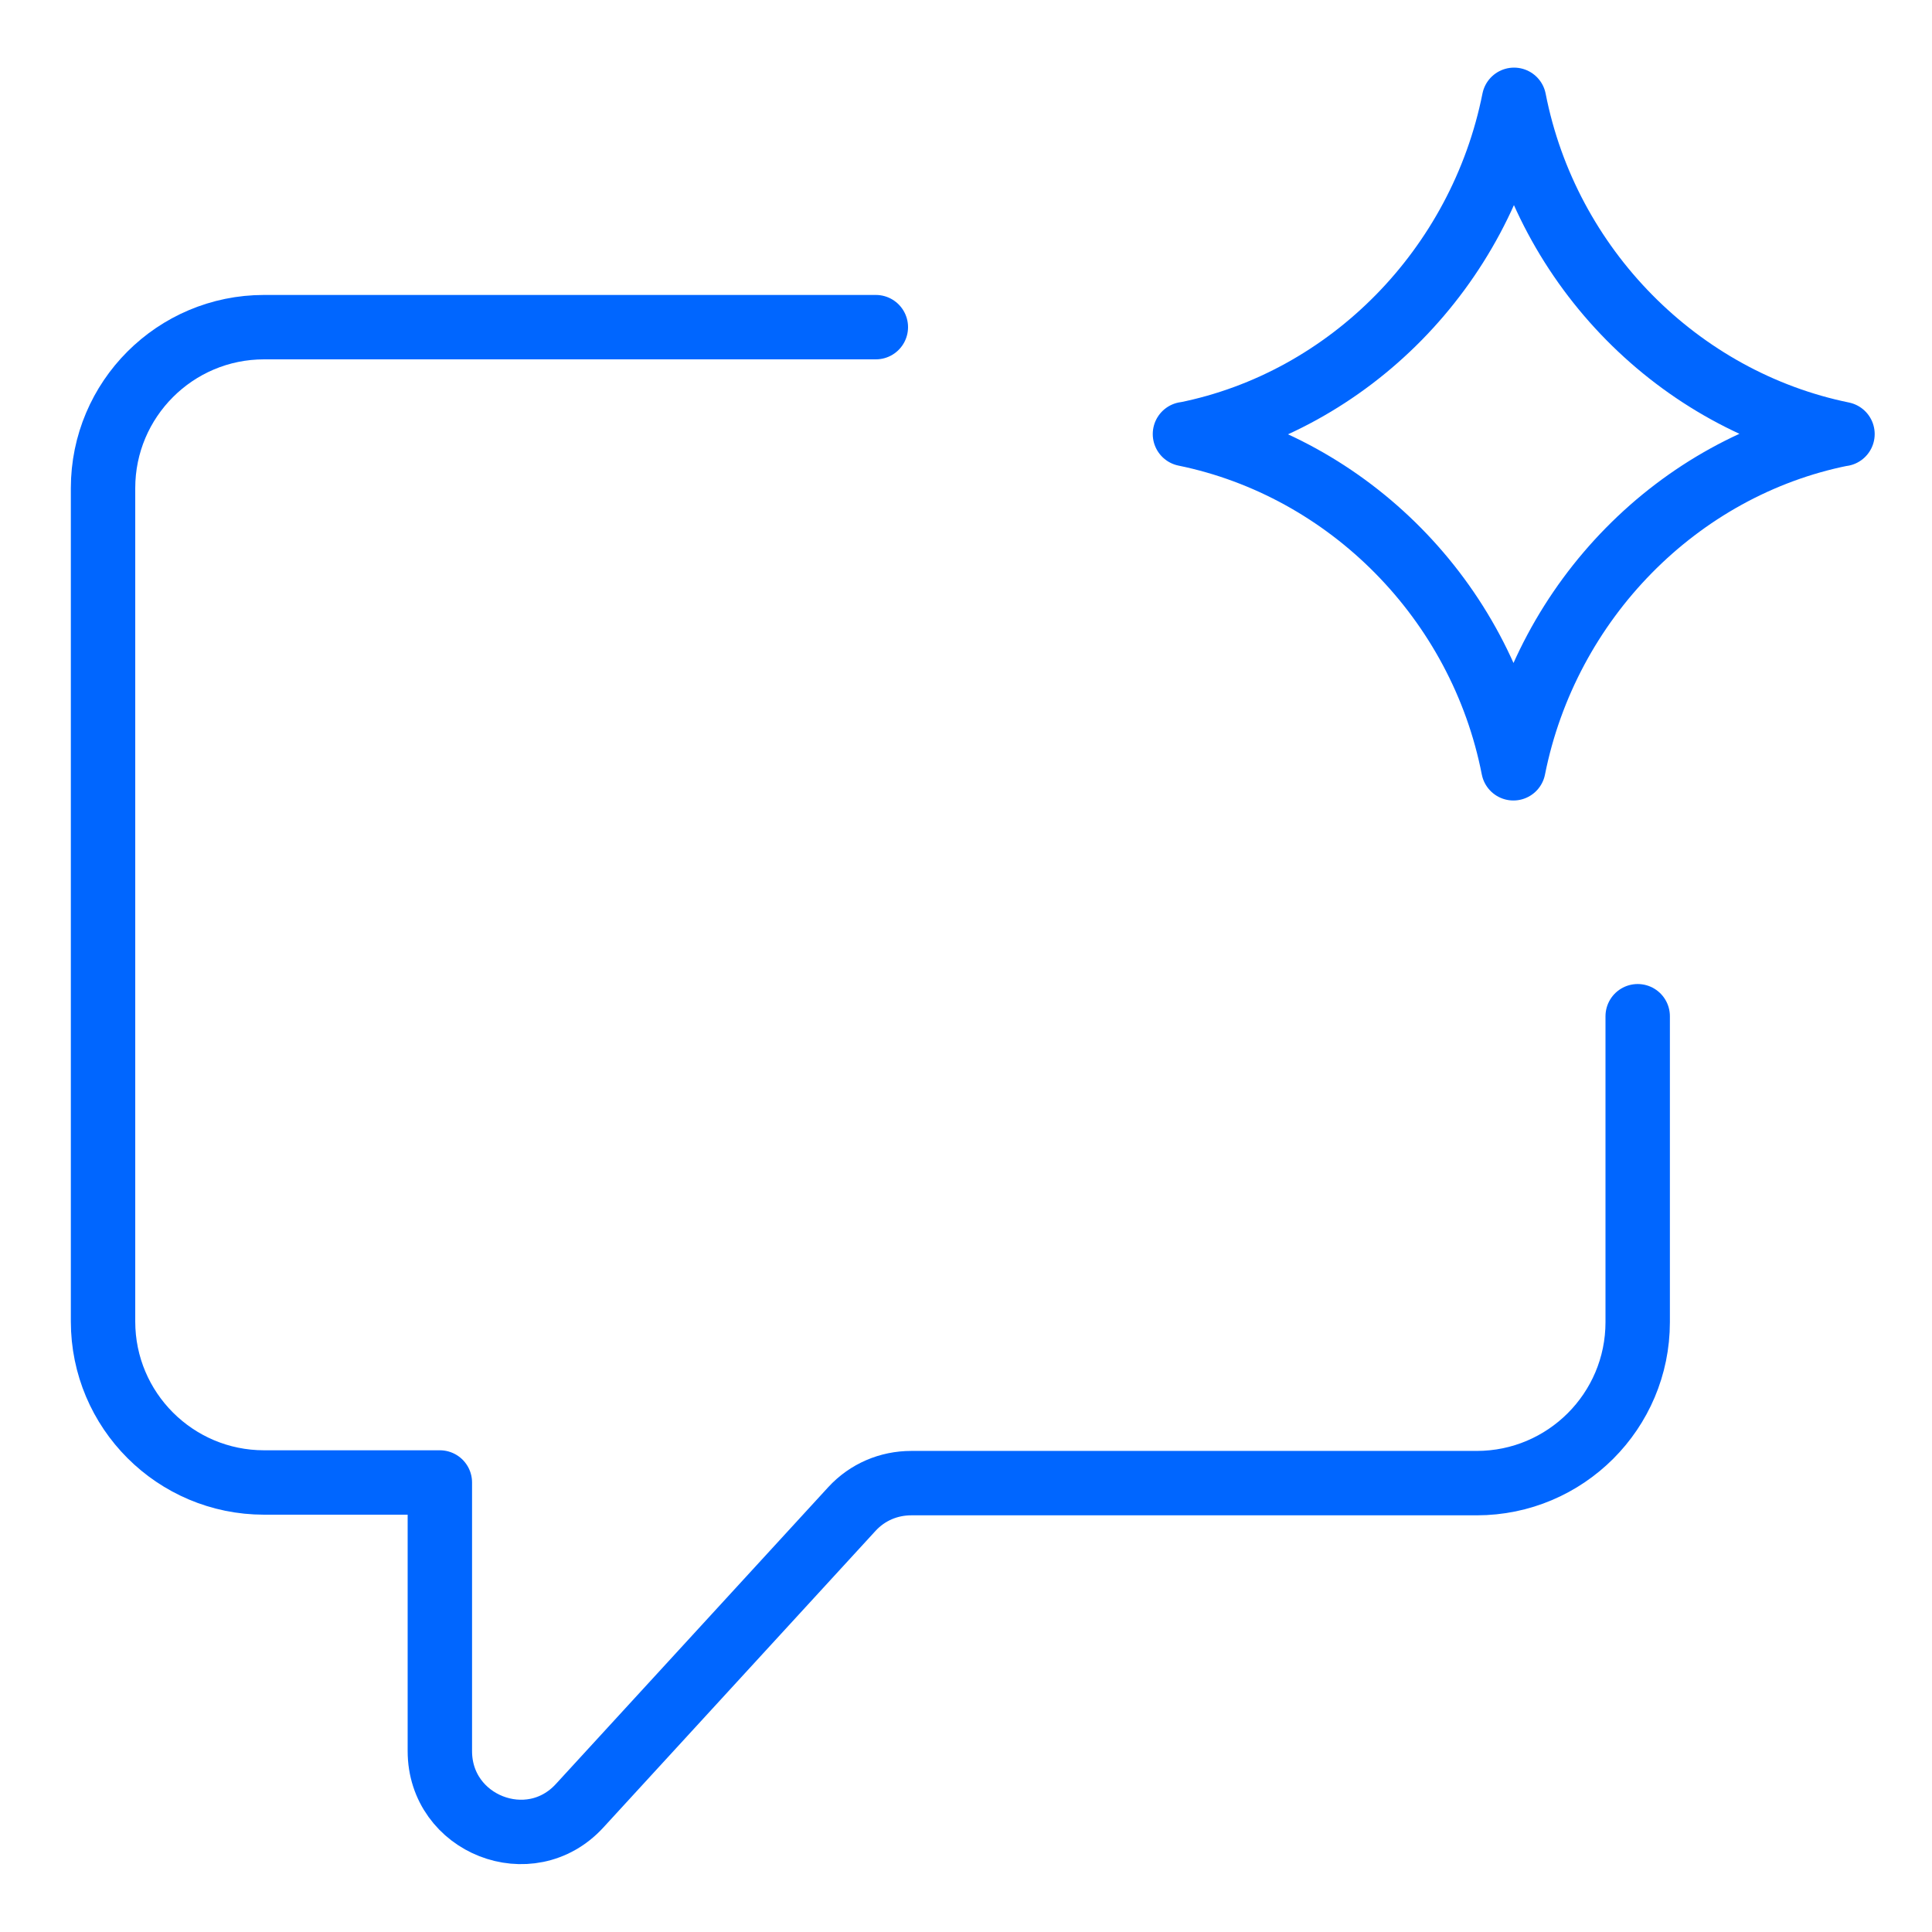
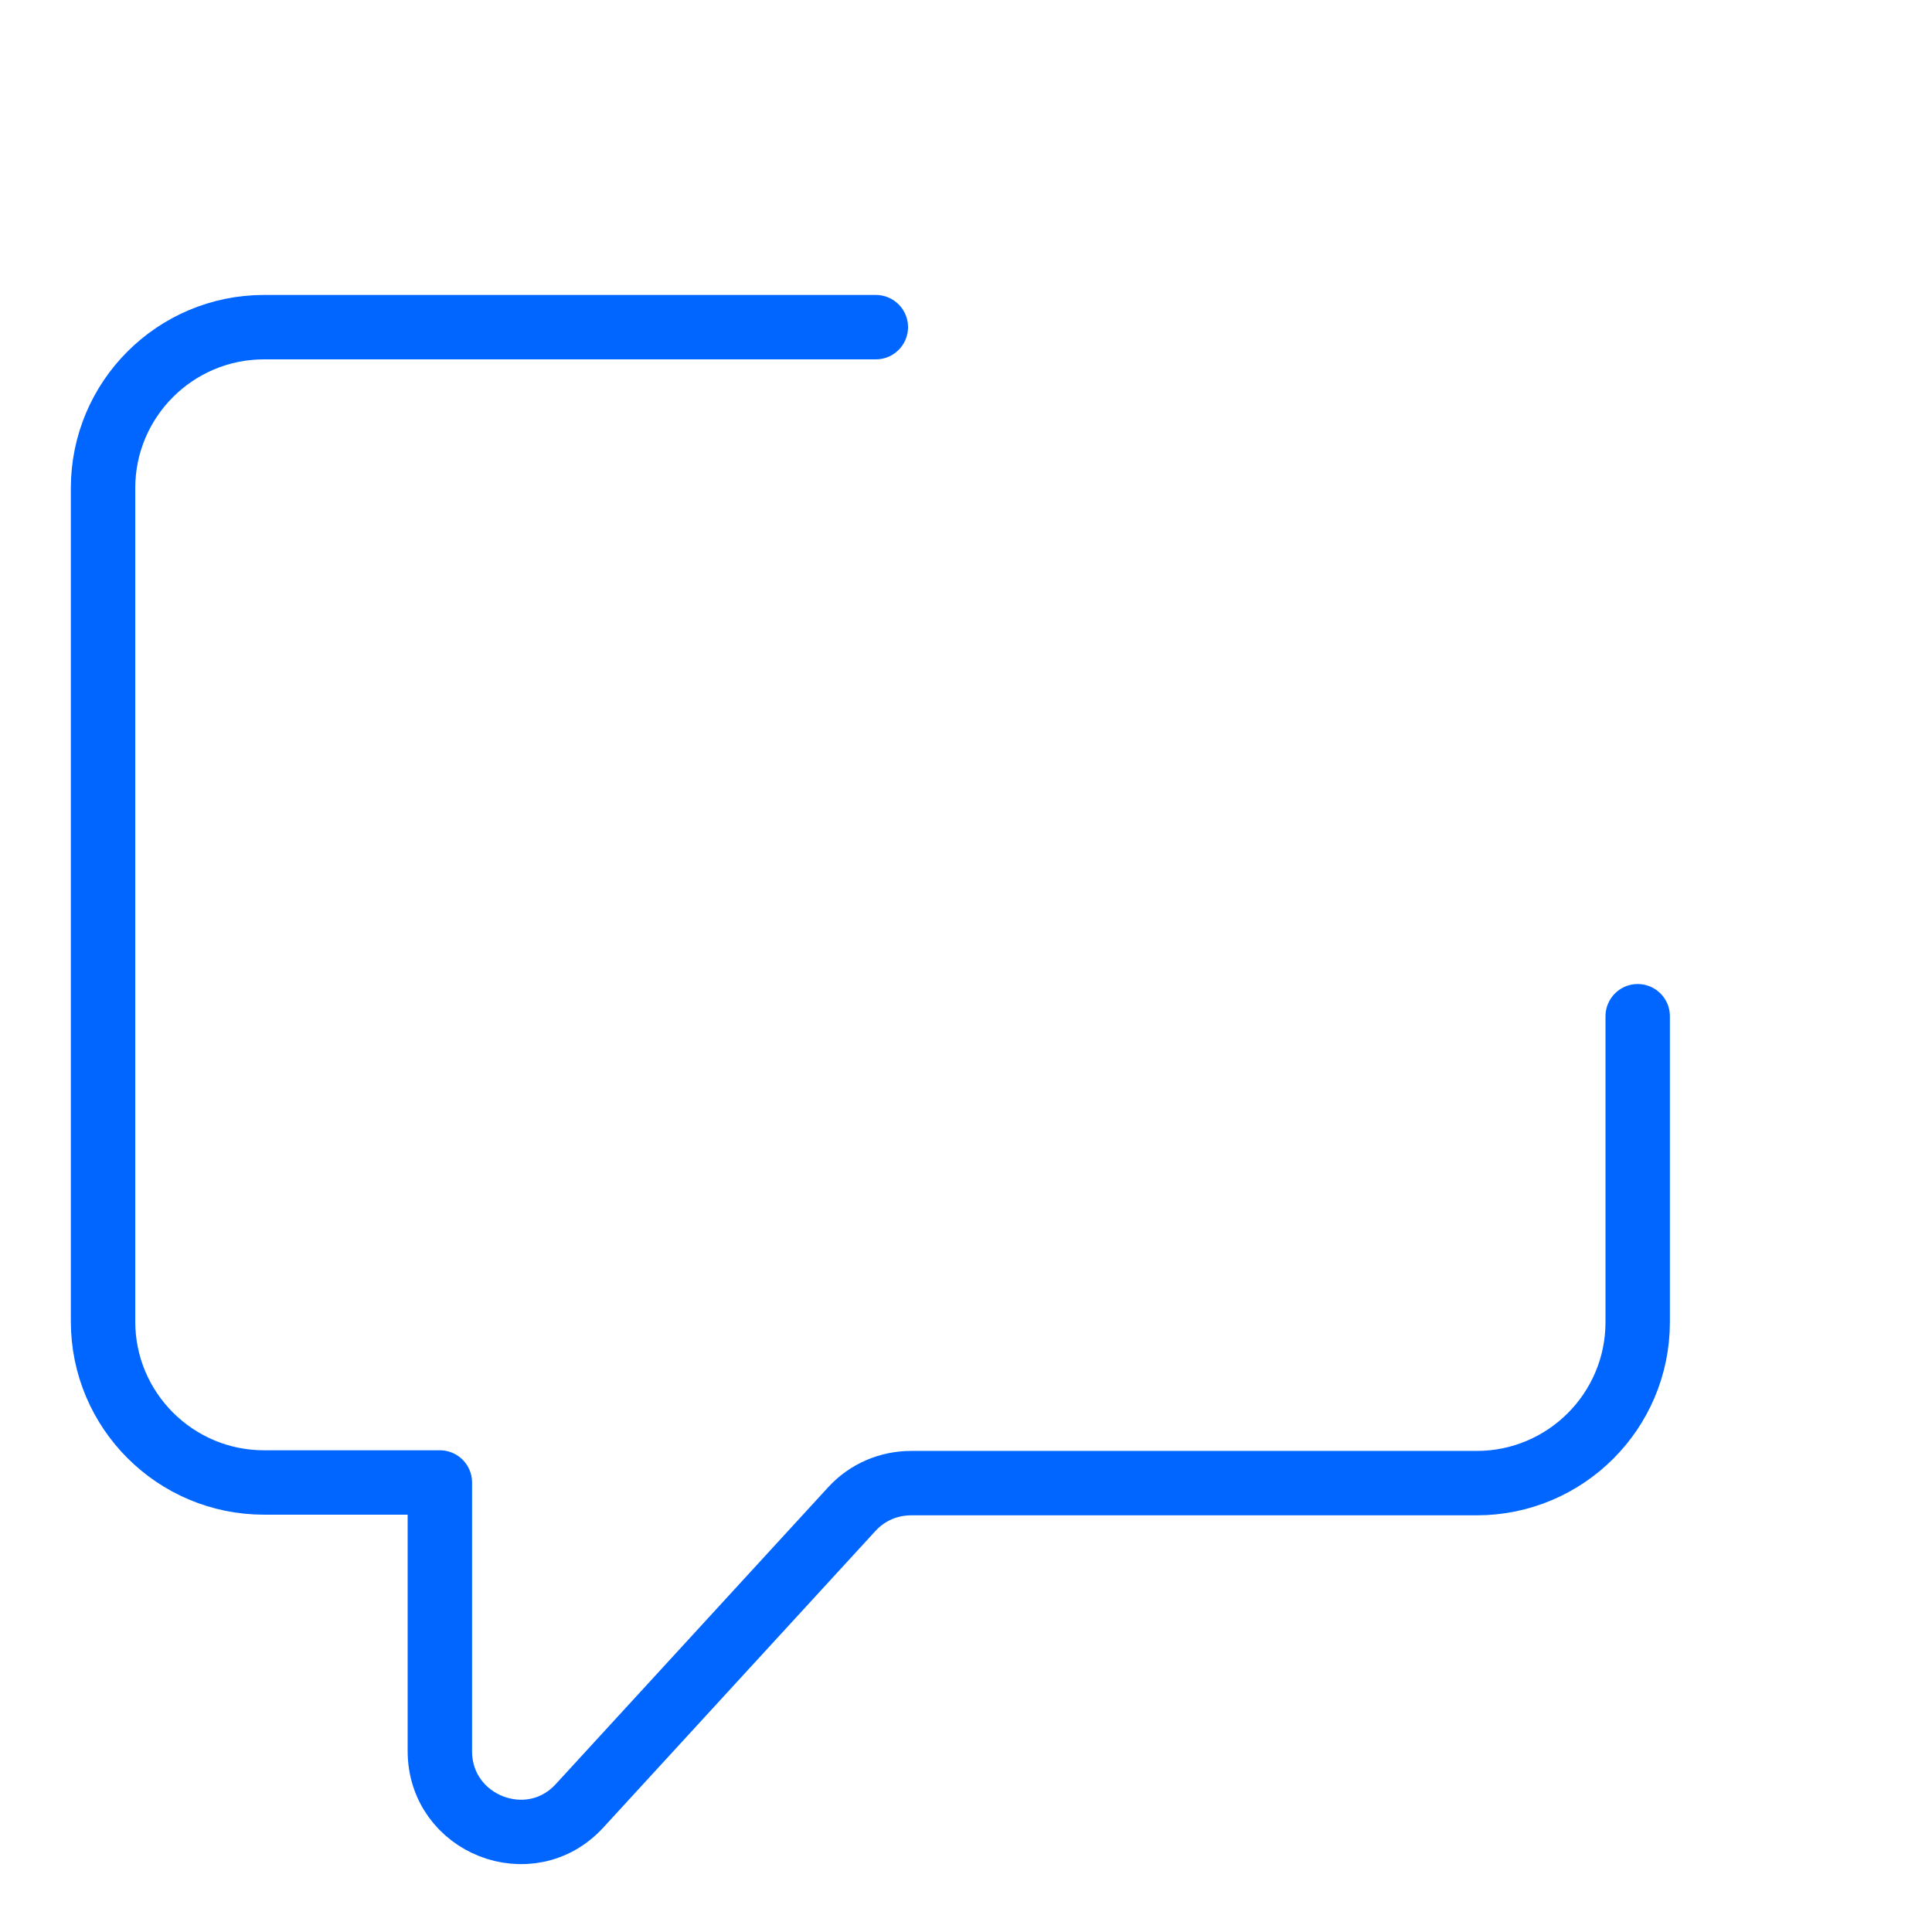
<svg xmlns="http://www.w3.org/2000/svg" id="Ai-Chat-Spark--Streamline-Ultimate.svg" version="1.1" viewBox="0 0 300 300">
  <defs>
    <style>
      .st0 {
        fill: none;
        stroke: #06f;
        stroke-linecap: round;
        stroke-linejoin: round;
        stroke-width: 10px;
      }
    </style>
  </defs>
-   <path class="st0" d="M184.1,67.4c25.4-5.1,45.8-25.8,51-51.9,5.1,26.1,25.6,46.7,51,51.9M286,67.4c-25.4,5.1-45.8,25.8-51,51.9-5.1-26.1-25.6-46.7-51-51.9" />
  <path class="st0" d="M136,50.8H41c-13.8,0-25,11.2-25,25v129.4c0,13.8,11.2,25,25,25h27.3v41.7c0,11.4,14,16.9,21.7,8.5l42.3-46.1c2.4-2.6,5.7-4,9.2-4h87.8c13.8,0,25-11.2,25-25v-47.5" />
</svg>